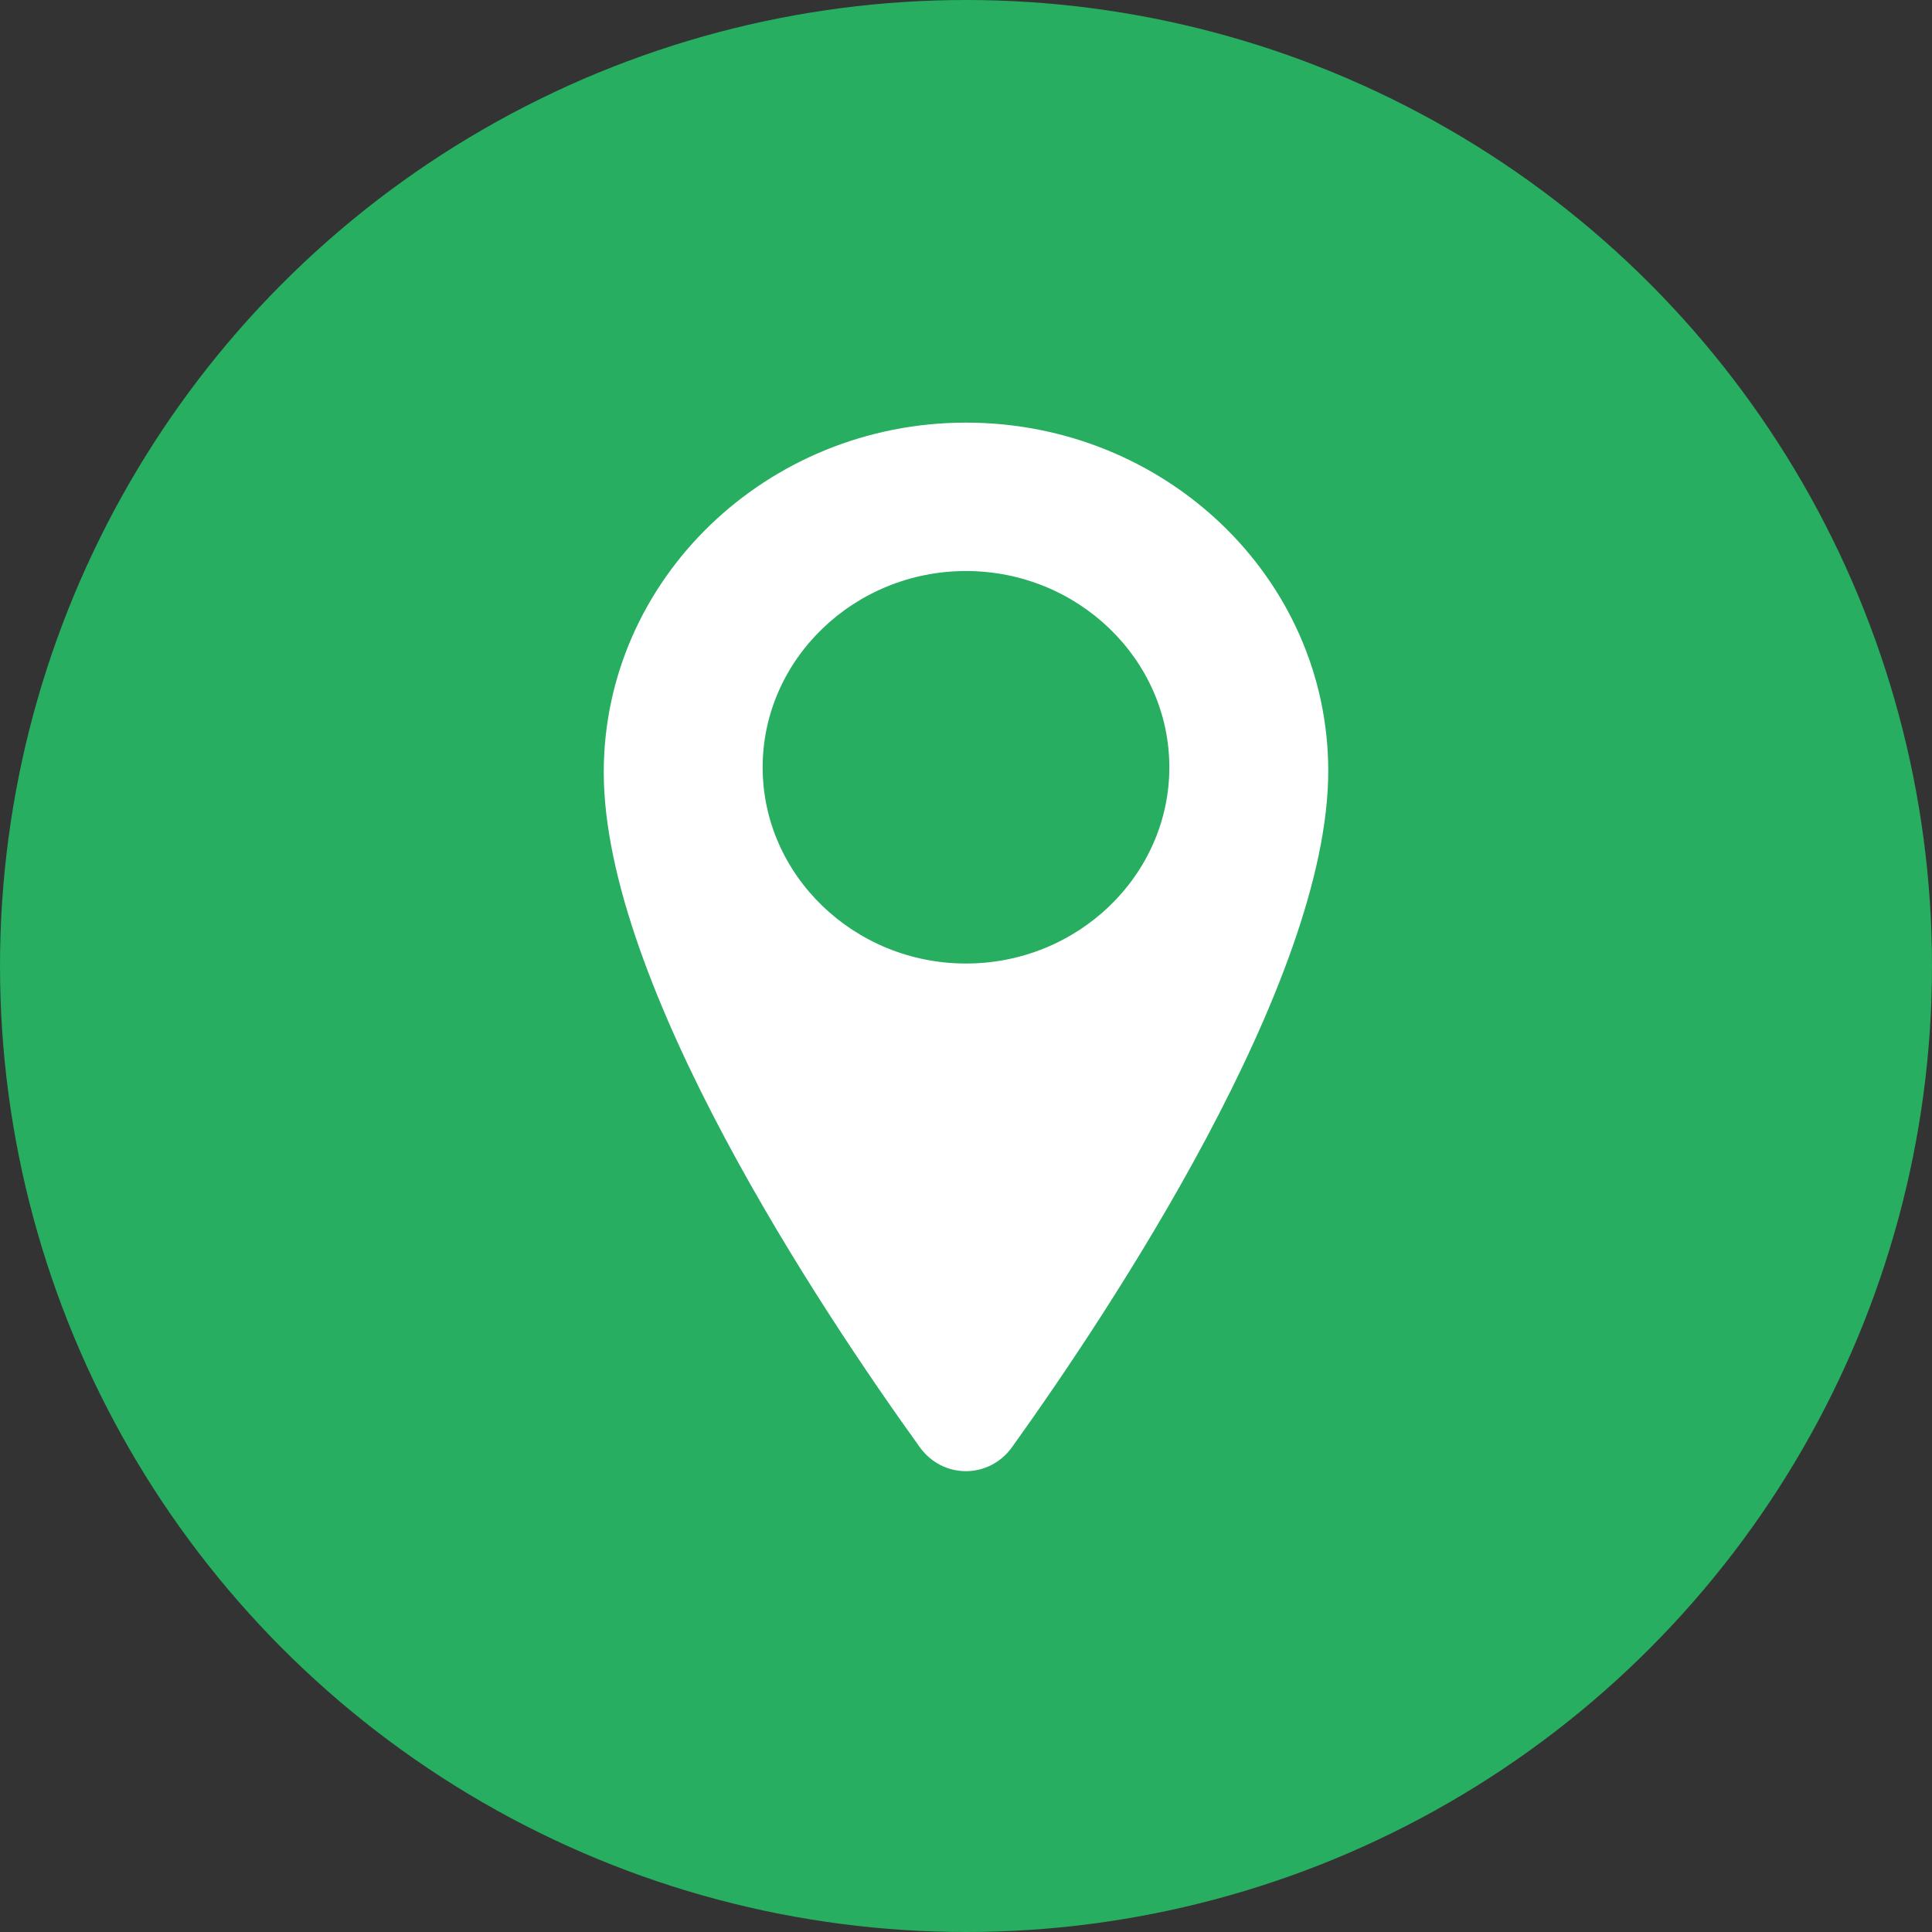
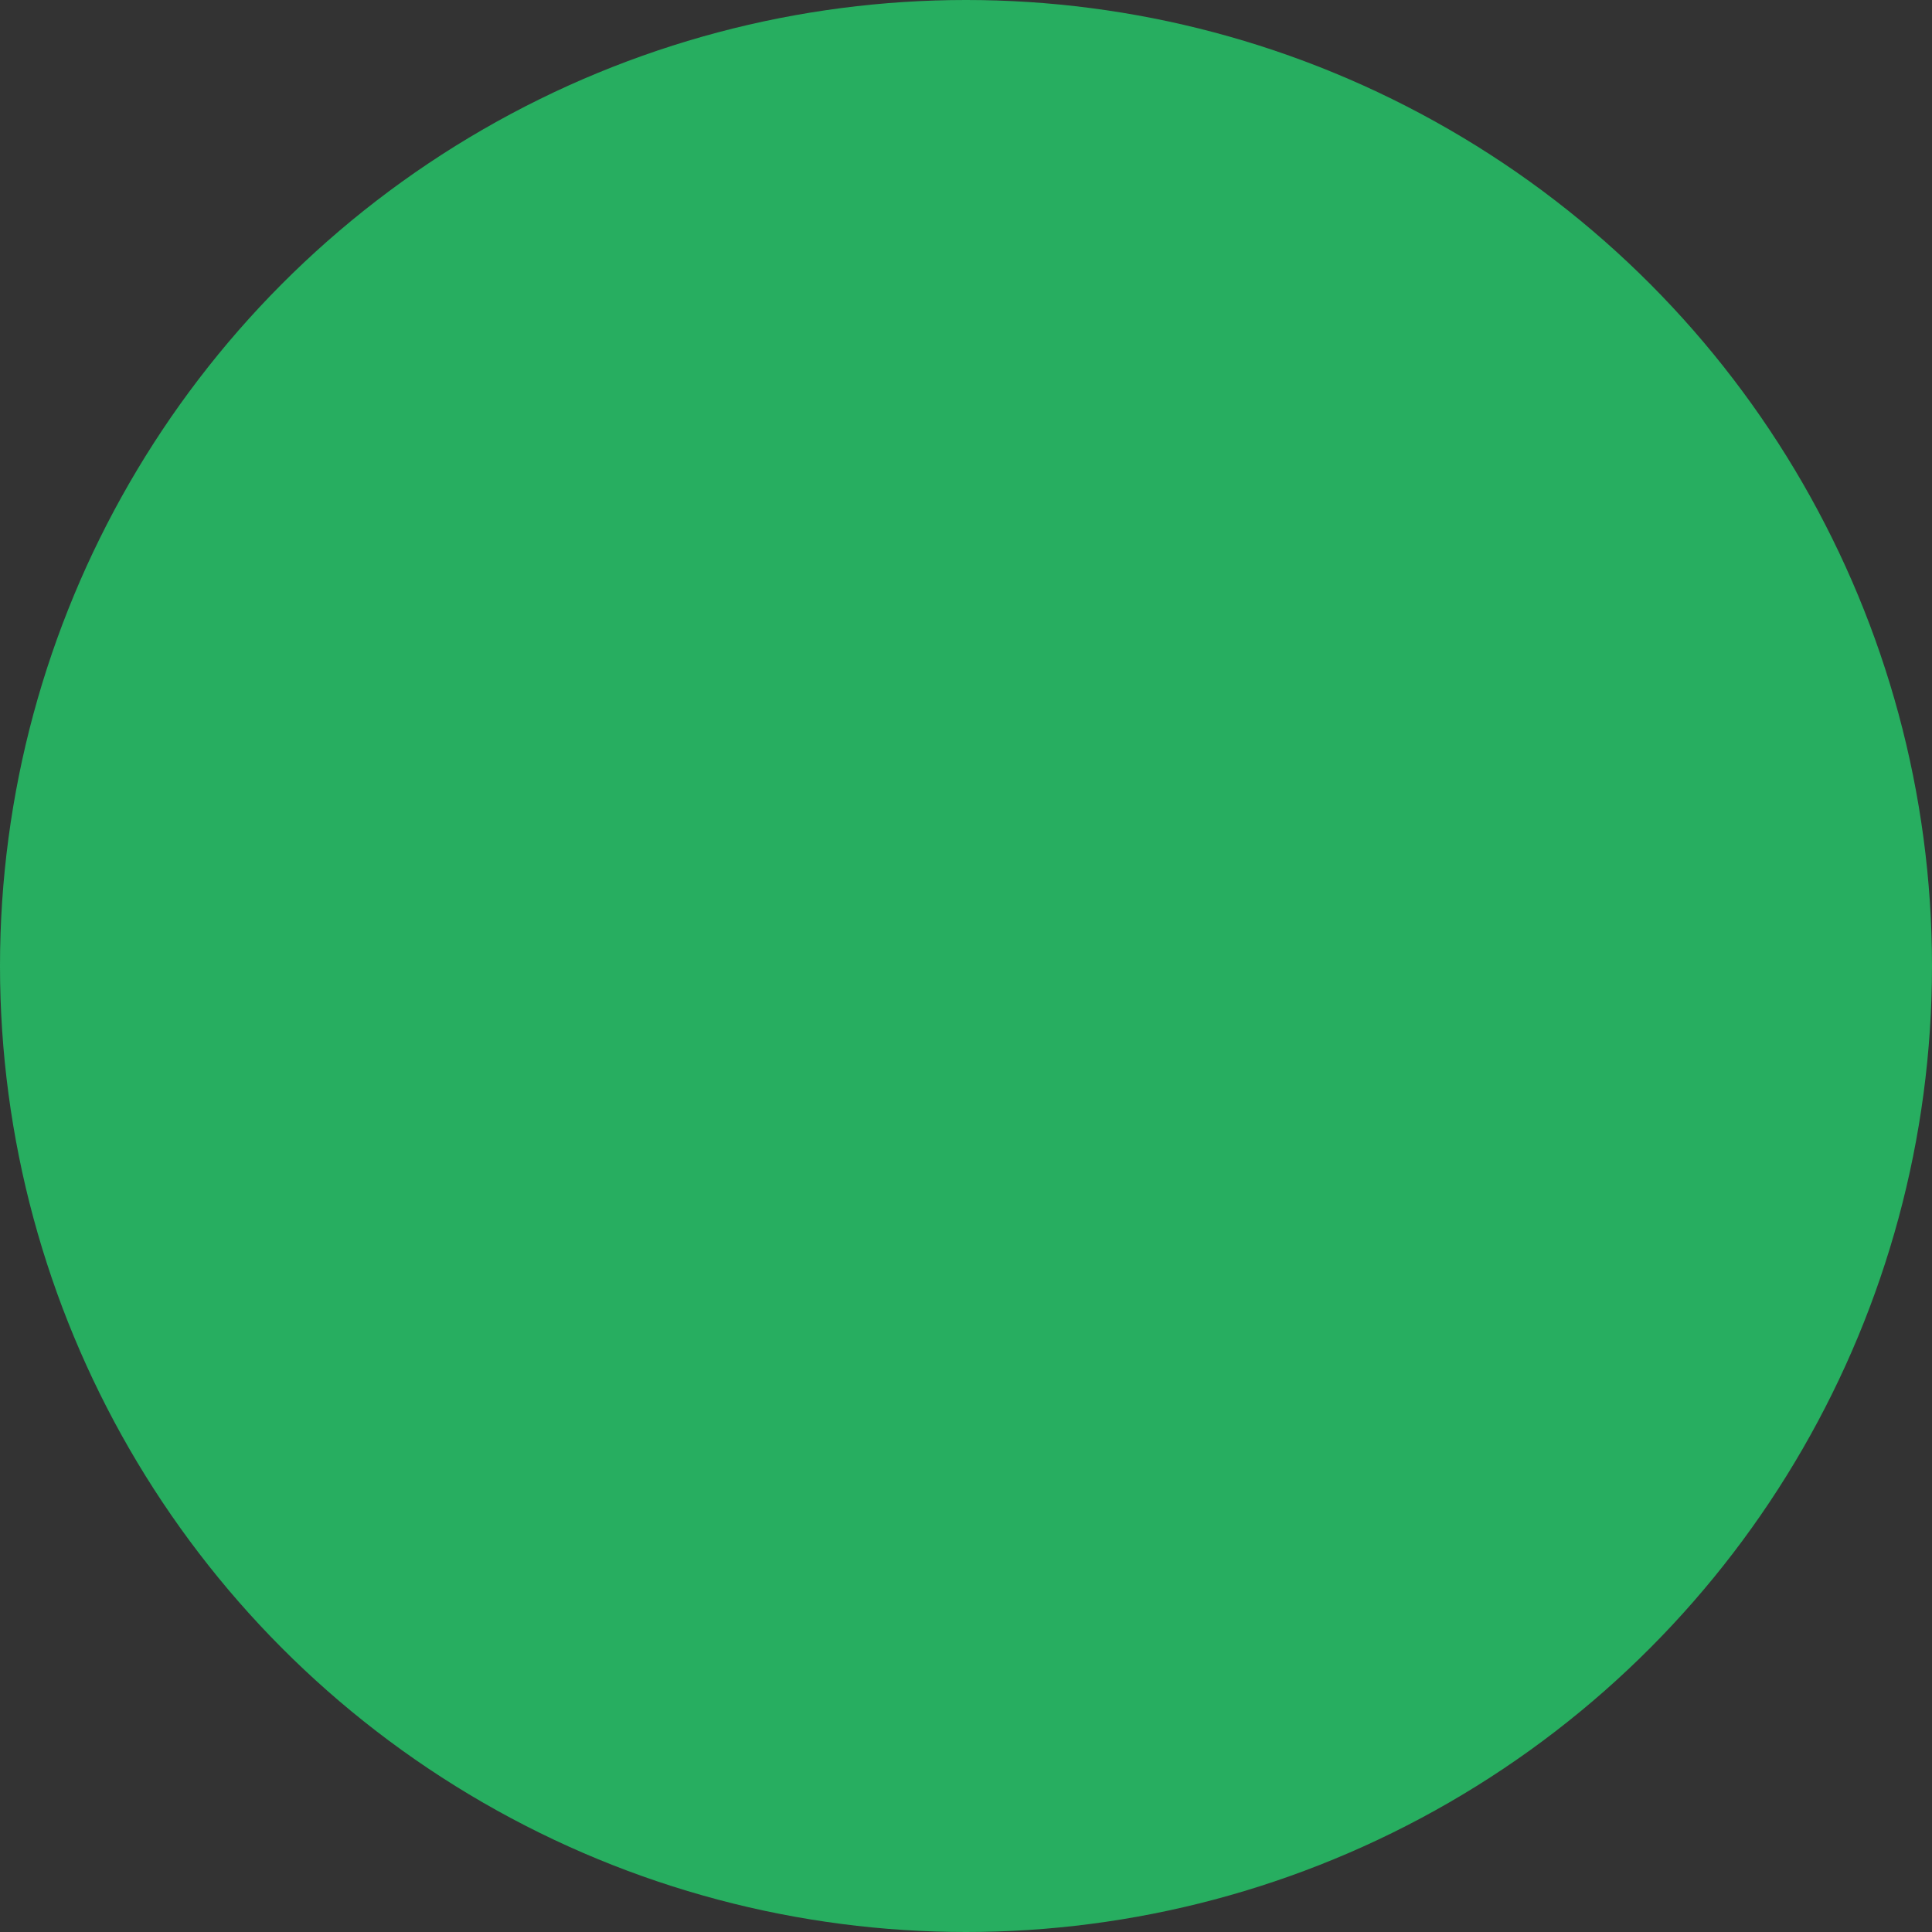
<svg xmlns="http://www.w3.org/2000/svg" width="32" height="32" viewBox="0 0 32 32" fill="none">
  <rect x="0" y="0" width="32" height="32" fill="#333333" stroke="none" />
  <circle cx="16" cy="16" r="16" fill="#27AE60" />
-   <path d="M16 7C12.695 7 10 9.6 10 12.79C10 16.309 13.62 21.727 15.236 23.972C15.617 24.5 16.382 24.499 16.762 23.97C18.377 21.717 22 16.274 22 12.77C22 9.58 19.305 7 16 7ZM16 15.959C14.147 15.959 12.632 14.497 12.632 12.709C12.632 10.921 14.147 9.458 16 9.458C17.853 9.458 19.368 10.921 19.368 12.709C19.368 14.497 17.853 15.959 16 15.959Z" fill="white" />
</svg>